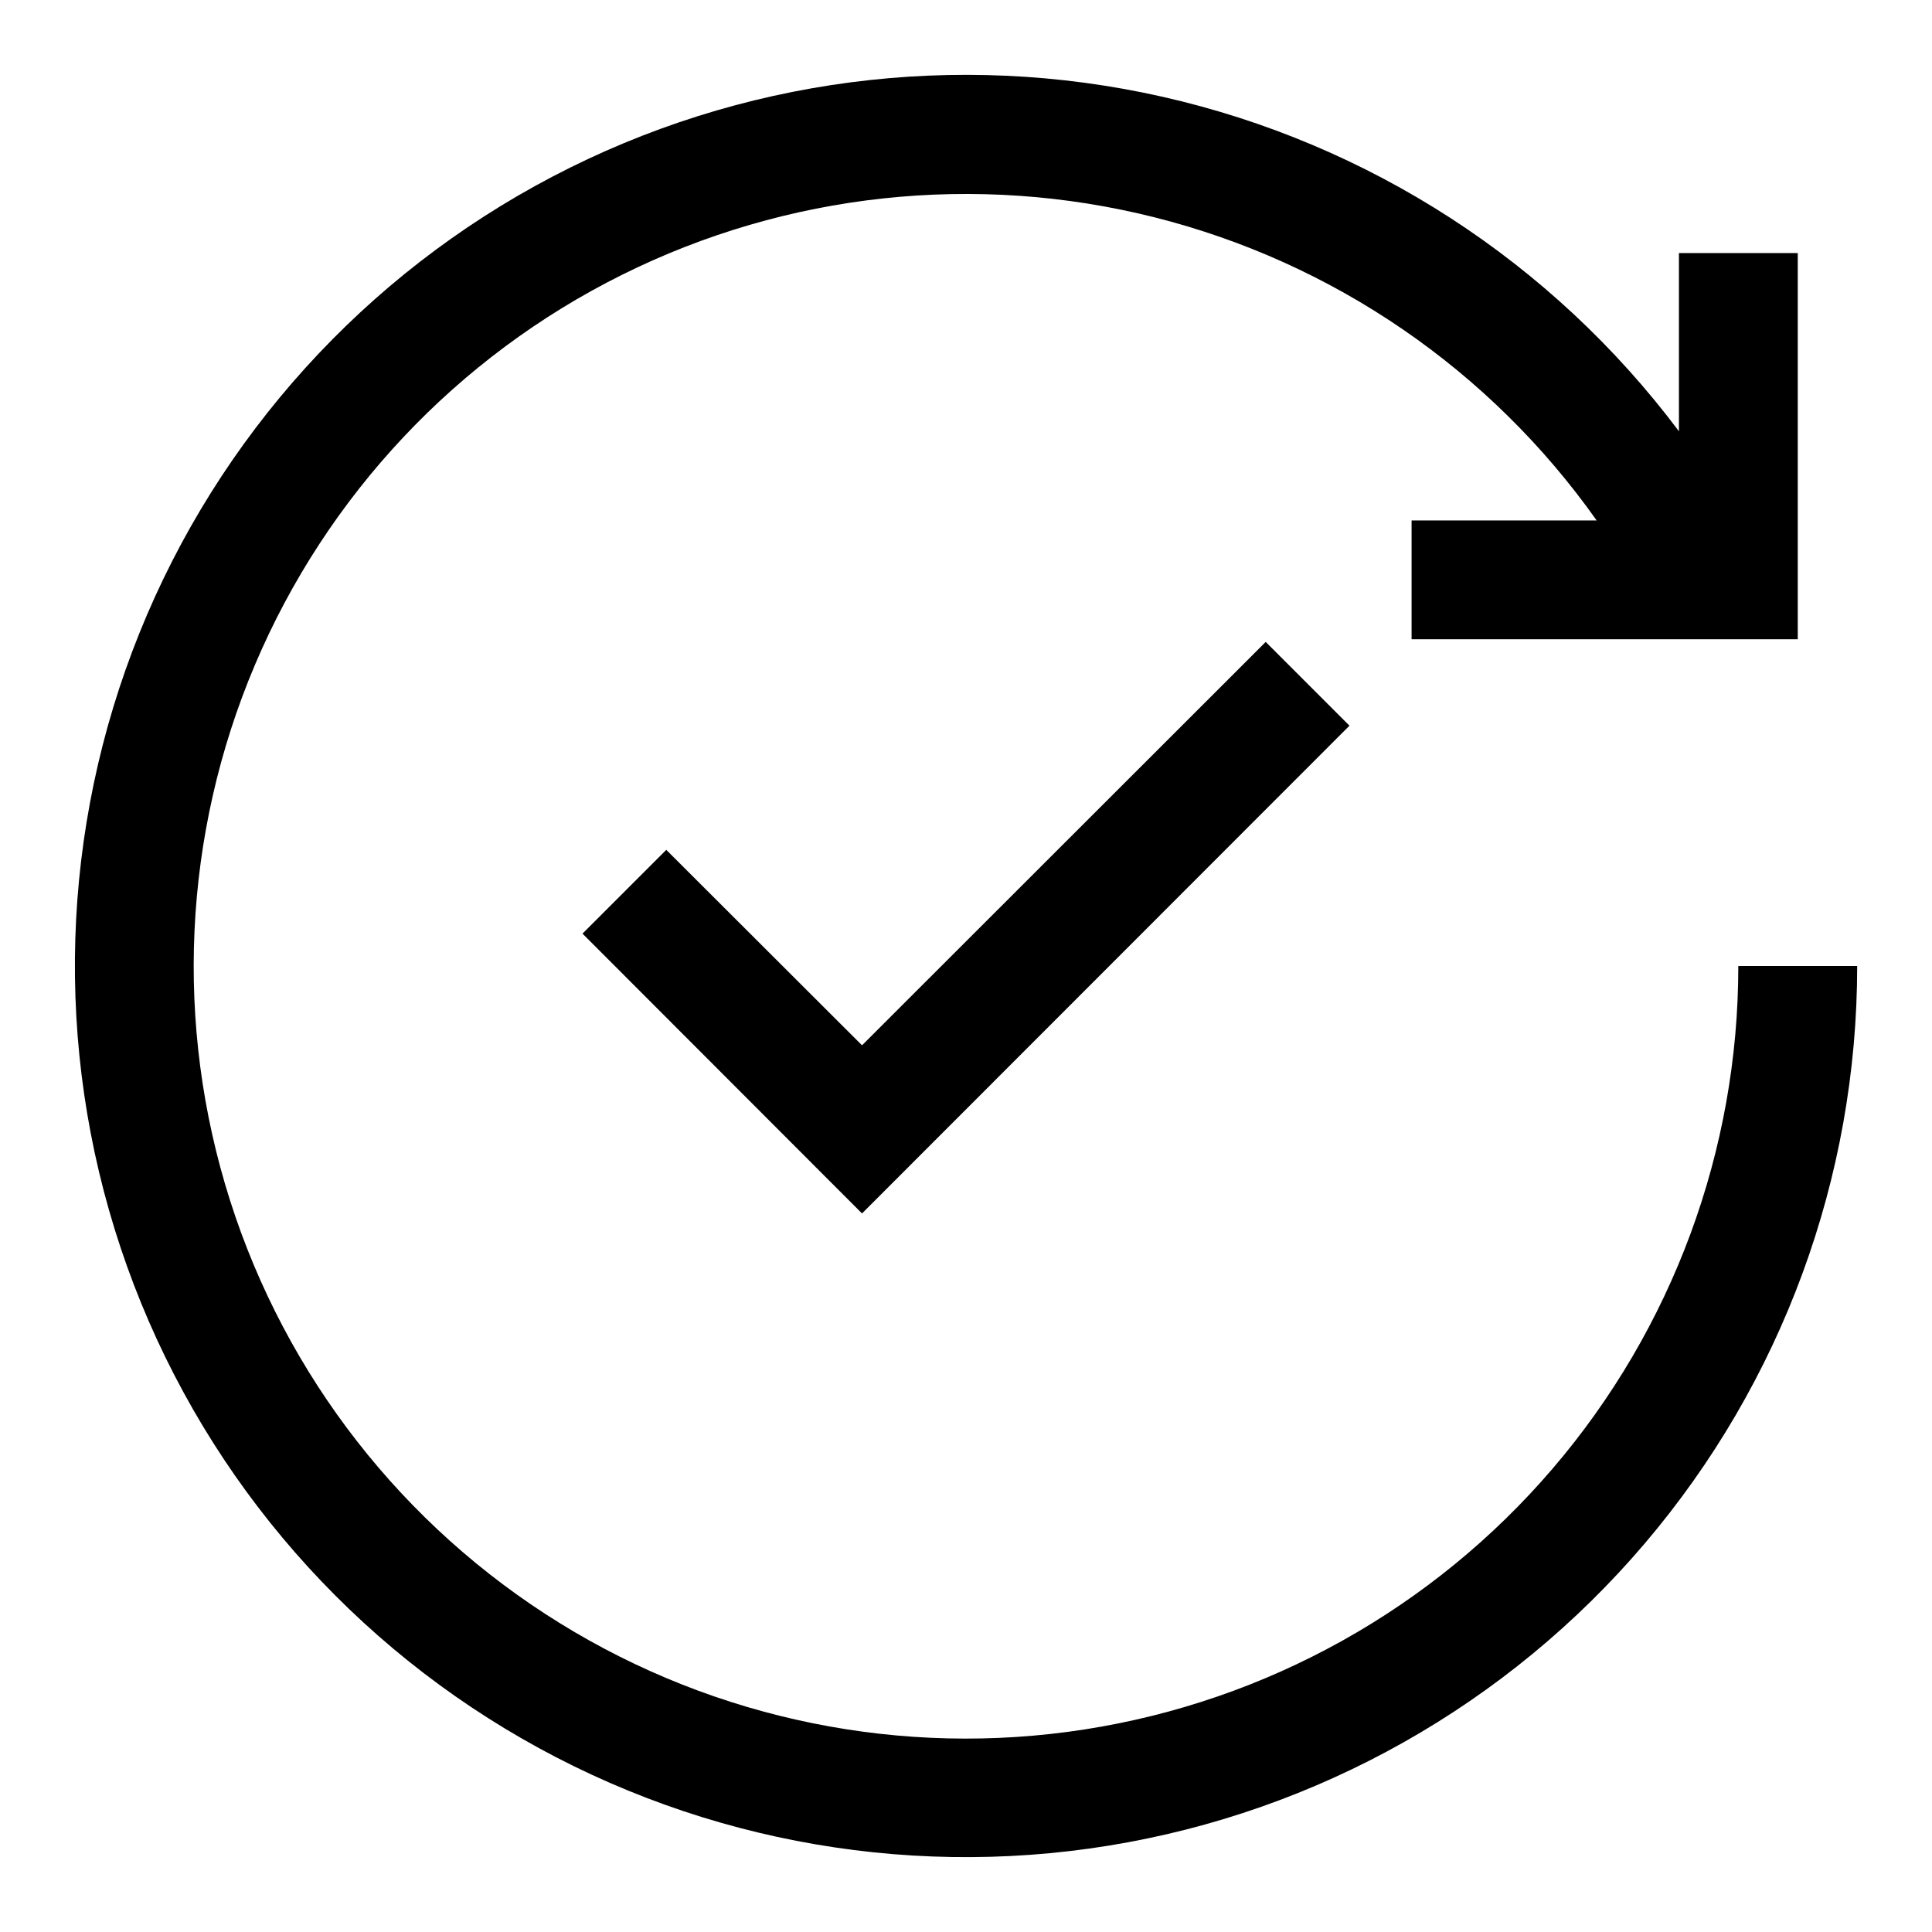
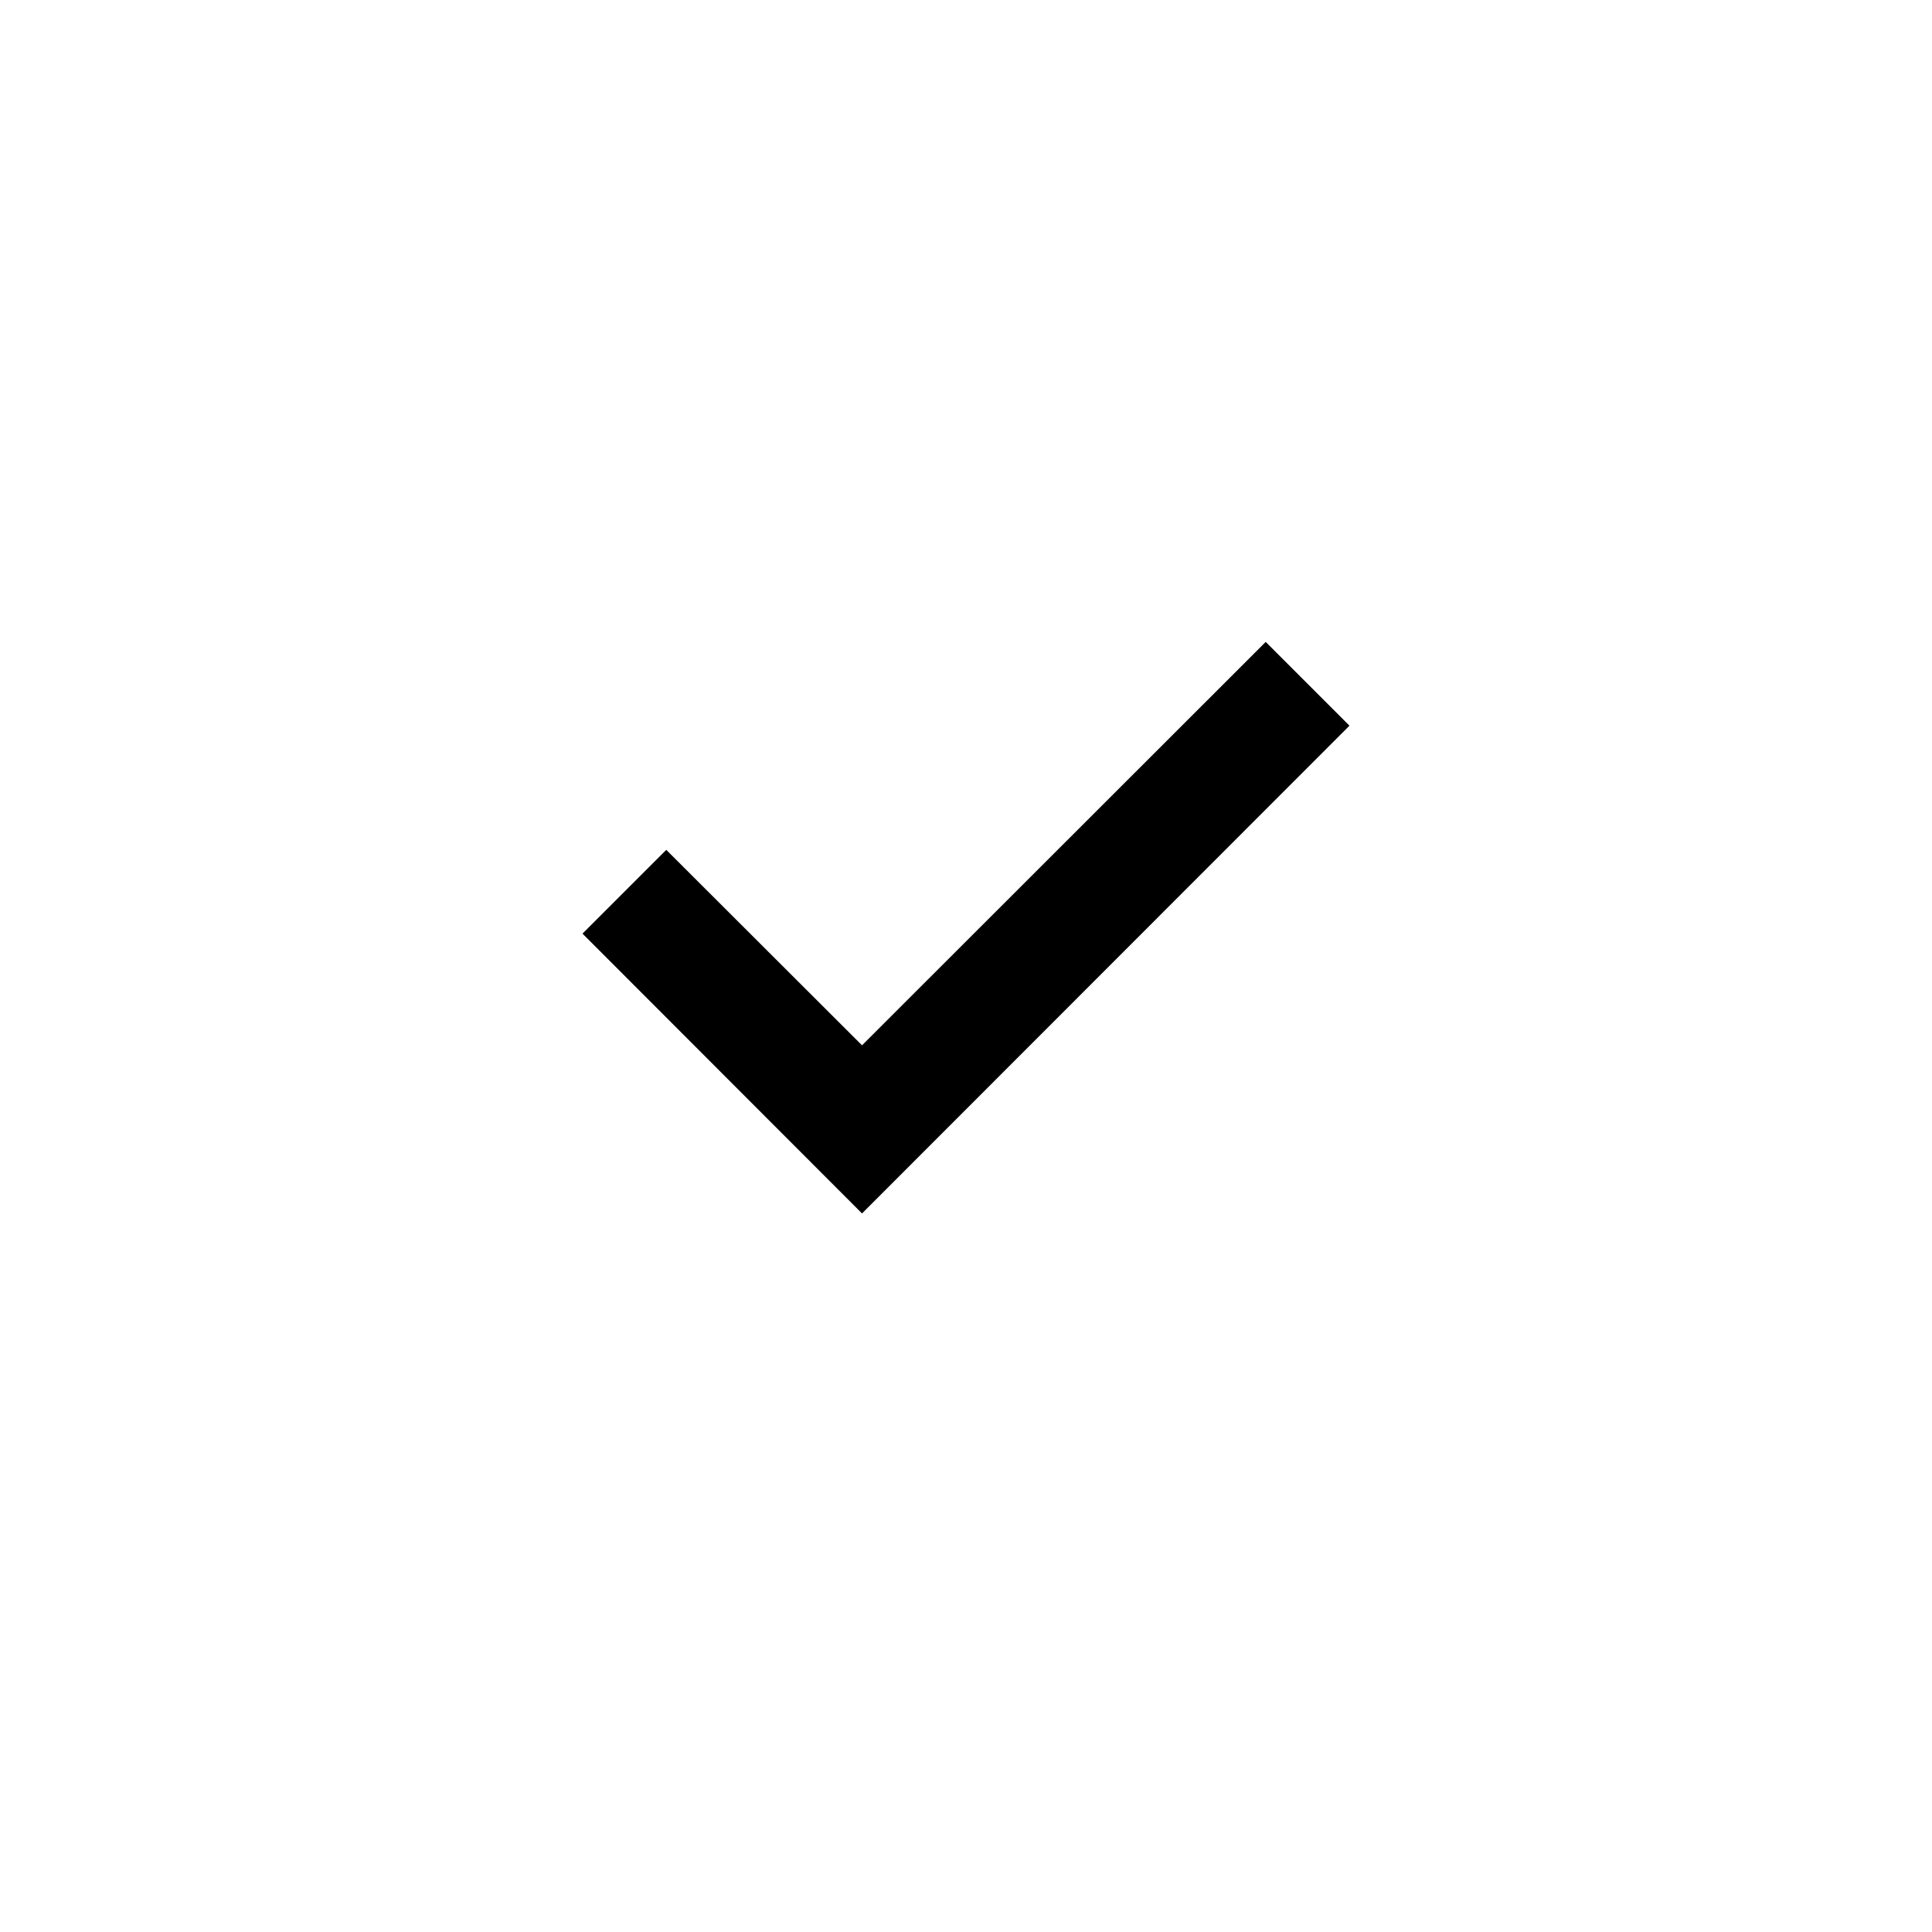
<svg xmlns="http://www.w3.org/2000/svg" fill="#000000" width="800px" height="800px" version="1.1" viewBox="144 144 512 512">
  <g>
-     <path d="m604.67 400c0.016 48.848-17.438 96.094-49.211 133.2-31.773 37.105-75.77 61.621-124.04 69.121-48.27 7.5-97.633-2.512-139.16-28.23-41.535-25.715-72.5-65.438-87.305-111.99-14.801-46.551-12.469-96.863 6.582-141.85 19.055-44.98 53.566-81.664 97.301-103.42 43.738-21.762 93.812-27.16 141.18-15.223 47.367 11.938 88.906 40.426 117.11 80.312h-49.043v31.488h102.34v-102.34h-31.488v47.23c-33.645-44.859-82.156-76.285-136.85-88.648-54.695-12.367-112.01-4.867-161.68 21.16-49.672 26.023-88.461 68.875-109.43 120.89-20.965 52.008-22.742 109.78-5.008 162.98 17.734 53.199 53.816 98.352 101.8 127.38 47.977 29.027 104.72 40.035 160.07 31.051 55.352-8.98 105.7-37.367 142.04-80.078 36.336-42.711 56.293-96.957 56.293-153.03z" />
    <path d="m320.57 369.22-22.199 22.199 74.074 74.156 129.18-129.26-22.199-22.199-106.98 106.9z" />
  </g>
</svg>